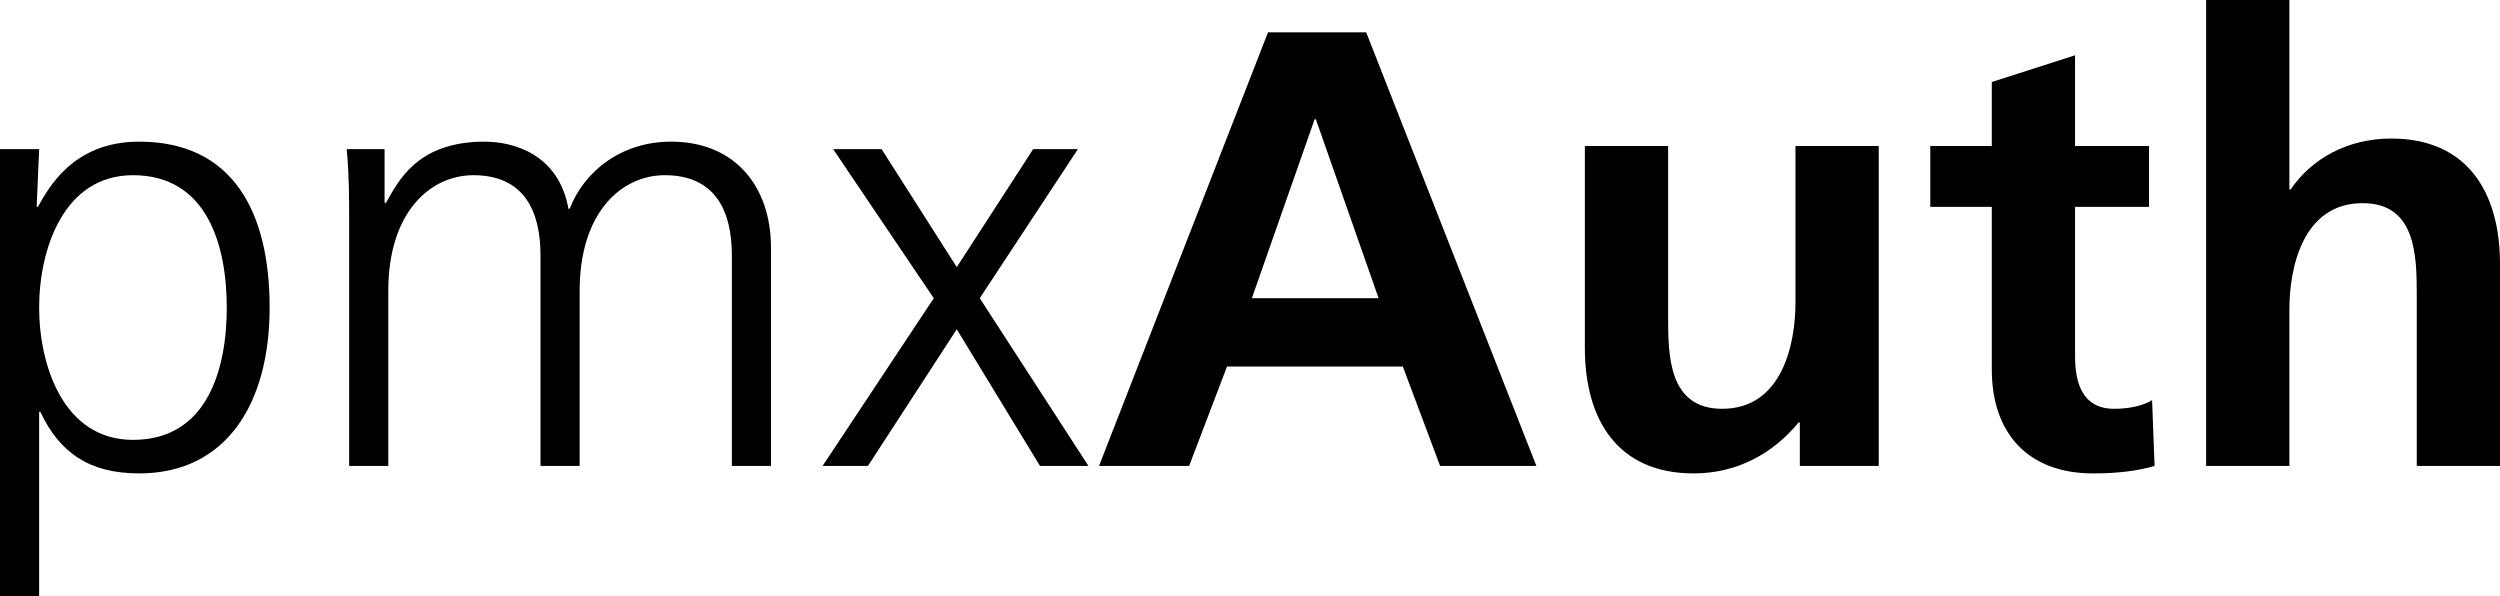
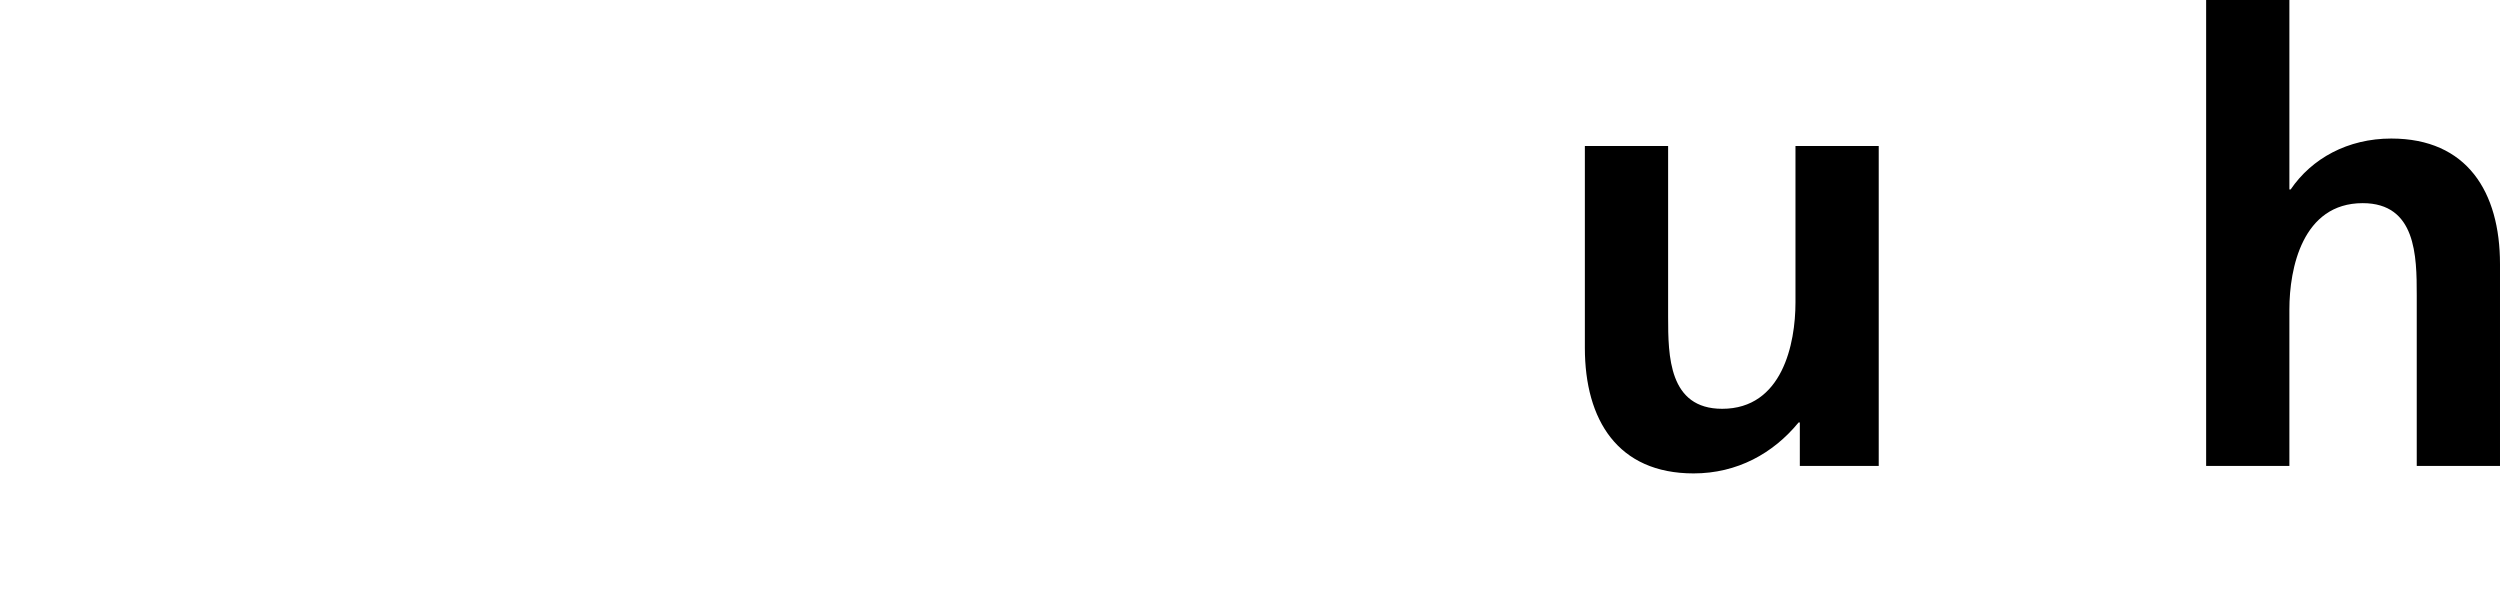
<svg xmlns="http://www.w3.org/2000/svg" id="Ebene_2" viewBox="0 0 241.44 57.6">
  <defs>
    <style>.cls-1{stroke-width:0px;}</style>
  </defs>
  <g id="Ebene_1-2">
-     <path class="cls-1" d="m0,14.4h3.78l-.24,5.58h.12c.96-1.68,3.3-6.3,9.78-6.3,9,0,12.6,6.72,12.6,16.02s-4.2,16.02-12.6,16.02c-4.8,0-7.68-1.98-9.54-5.94h-.12v17.82H0V14.4Zm12.84,2.52c-6.72,0-9.06,7.2-9.06,12.78s2.34,12.78,9.06,12.78c7.2,0,9.06-6.84,9.06-12.78s-1.86-12.78-9.06-12.78Z" />
-     <path class="cls-1" d="m70.68,45v-20.34c0-4.32-1.62-7.74-6.48-7.74-4.14,0-8.22,3.54-8.22,11.16v16.92h-3.78v-20.34c0-4.32-1.62-7.74-6.48-7.74-4.14,0-8.22,3.54-8.22,11.16v16.92h-3.78v-23.4c0-2.34,0-4.74-.24-7.2h3.66v5.16l.12.06c1.2-2.1,3-5.94,9.54-5.94,2.7,0,7.14,1.14,8.1,6.48h.12c1.38-3.6,4.98-6.48,9.78-6.48,6.18,0,9.66,4.32,9.66,10.26v21.06h-3.78Z" />
-     <path class="cls-1" d="m90.18,28.8l-9.72-14.4h4.68l7.26,11.4,7.38-11.4h4.32l-9.48,14.4,10.5,16.2h-4.68l-8.04-13.2-8.58,13.2h-4.38l10.74-16.2Z" />
-     <path class="cls-1" d="m122.46,3.12h9.48l16.44,41.88h-9.3l-3.6-9.6h-16.98l-3.66,9.6h-8.7L122.46,3.12Zm4.62,8.4h-.12l-6.06,17.28h12.24l-6.06-17.28Z" />
    <path class="cls-1" d="m181.44,45h-7.62v-4.2h-.12c-2.46,3-5.94,4.92-10.14,4.92-7.32,0-10.5-5.16-10.5-12.12V14.1h8.04v16.5c0,3.78.06,8.88,5.22,8.88,5.82,0,7.08-6.3,7.08-10.26v-15.12h8.04v30.9Z" />
-     <path class="cls-1" d="m192.36,19.98h-5.94v-5.88h5.94v-6.18l8.04-2.58v8.76h7.14v5.88h-7.14v14.4c0,2.64.72,5.1,3.78,5.1,1.44,0,2.82-.3,3.66-.84l.24,6.36c-1.68.48-3.54.72-5.94.72-6.3,0-9.78-3.9-9.78-10.02v-15.72Z" />
    <path class="cls-1" d="m213.06,0h8.04v18.3h.12c2.04-3,5.52-4.92,9.72-4.92,7.32,0,10.5,5.16,10.5,12.12v19.5h-8.04v-16.5c0-3.78-.06-8.88-5.22-8.88-5.82,0-7.08,6.3-7.08,10.26v15.12h-8.04V0Z" />
  </g>
</svg>